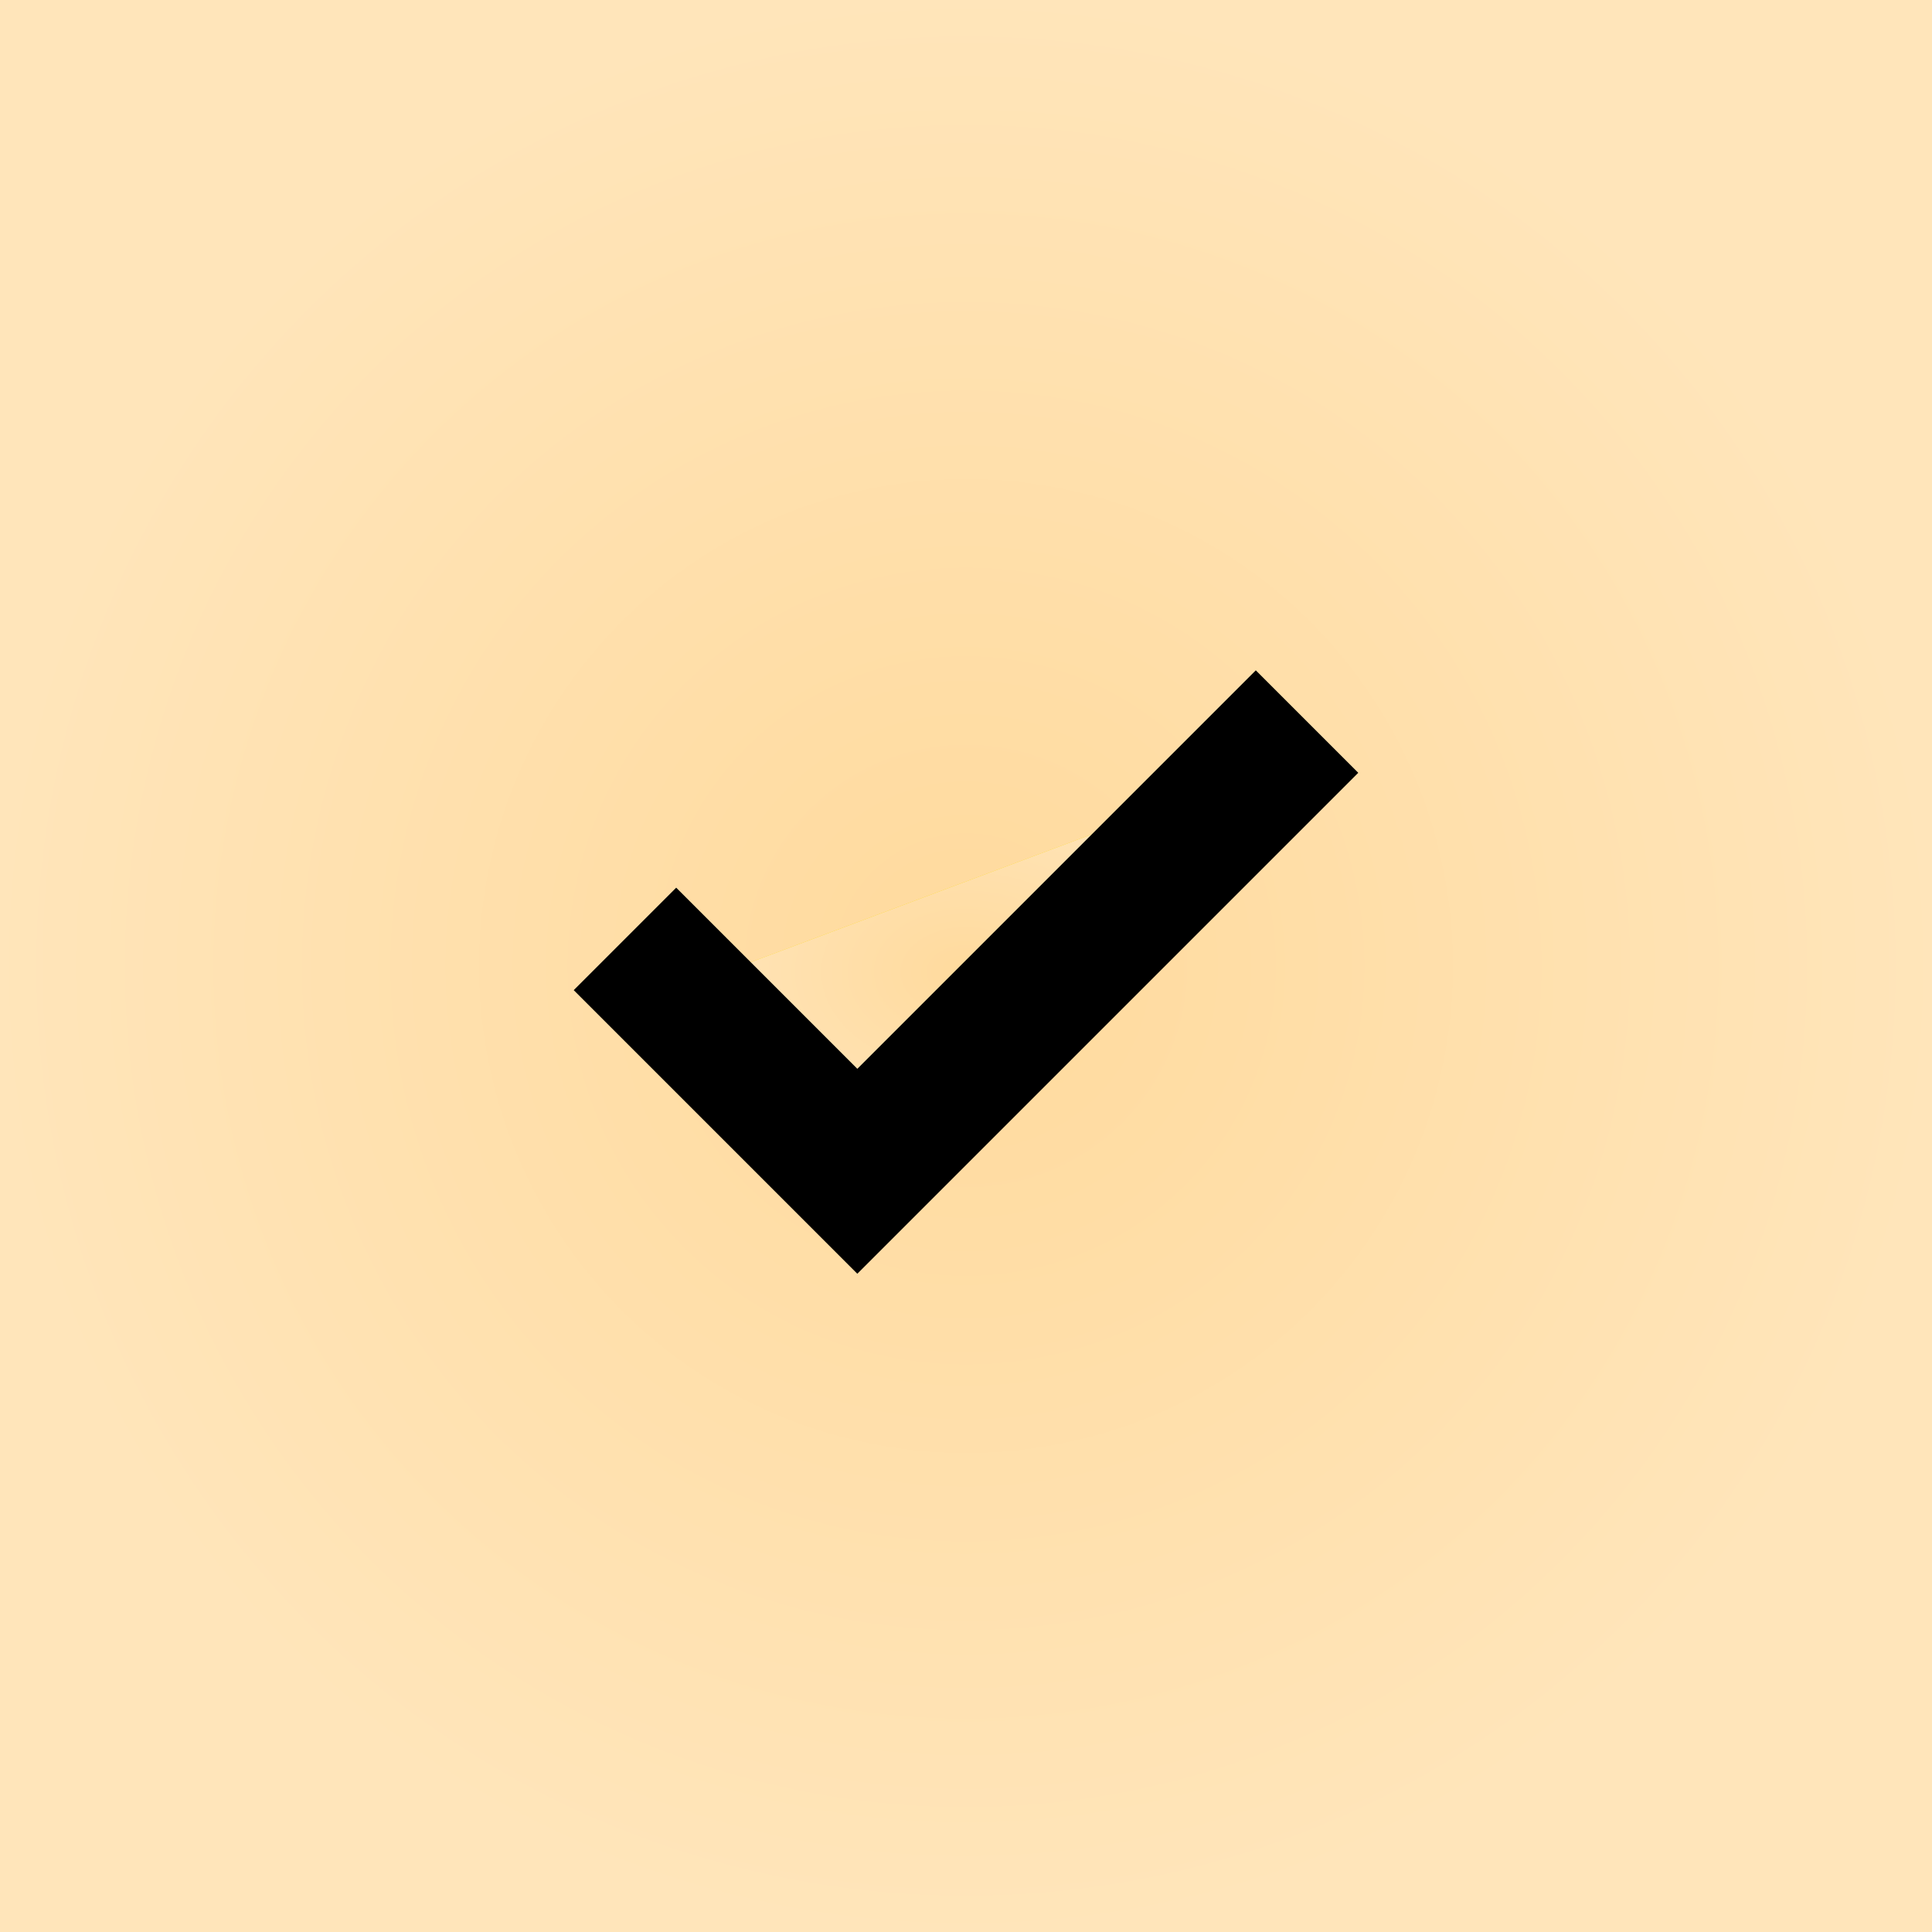
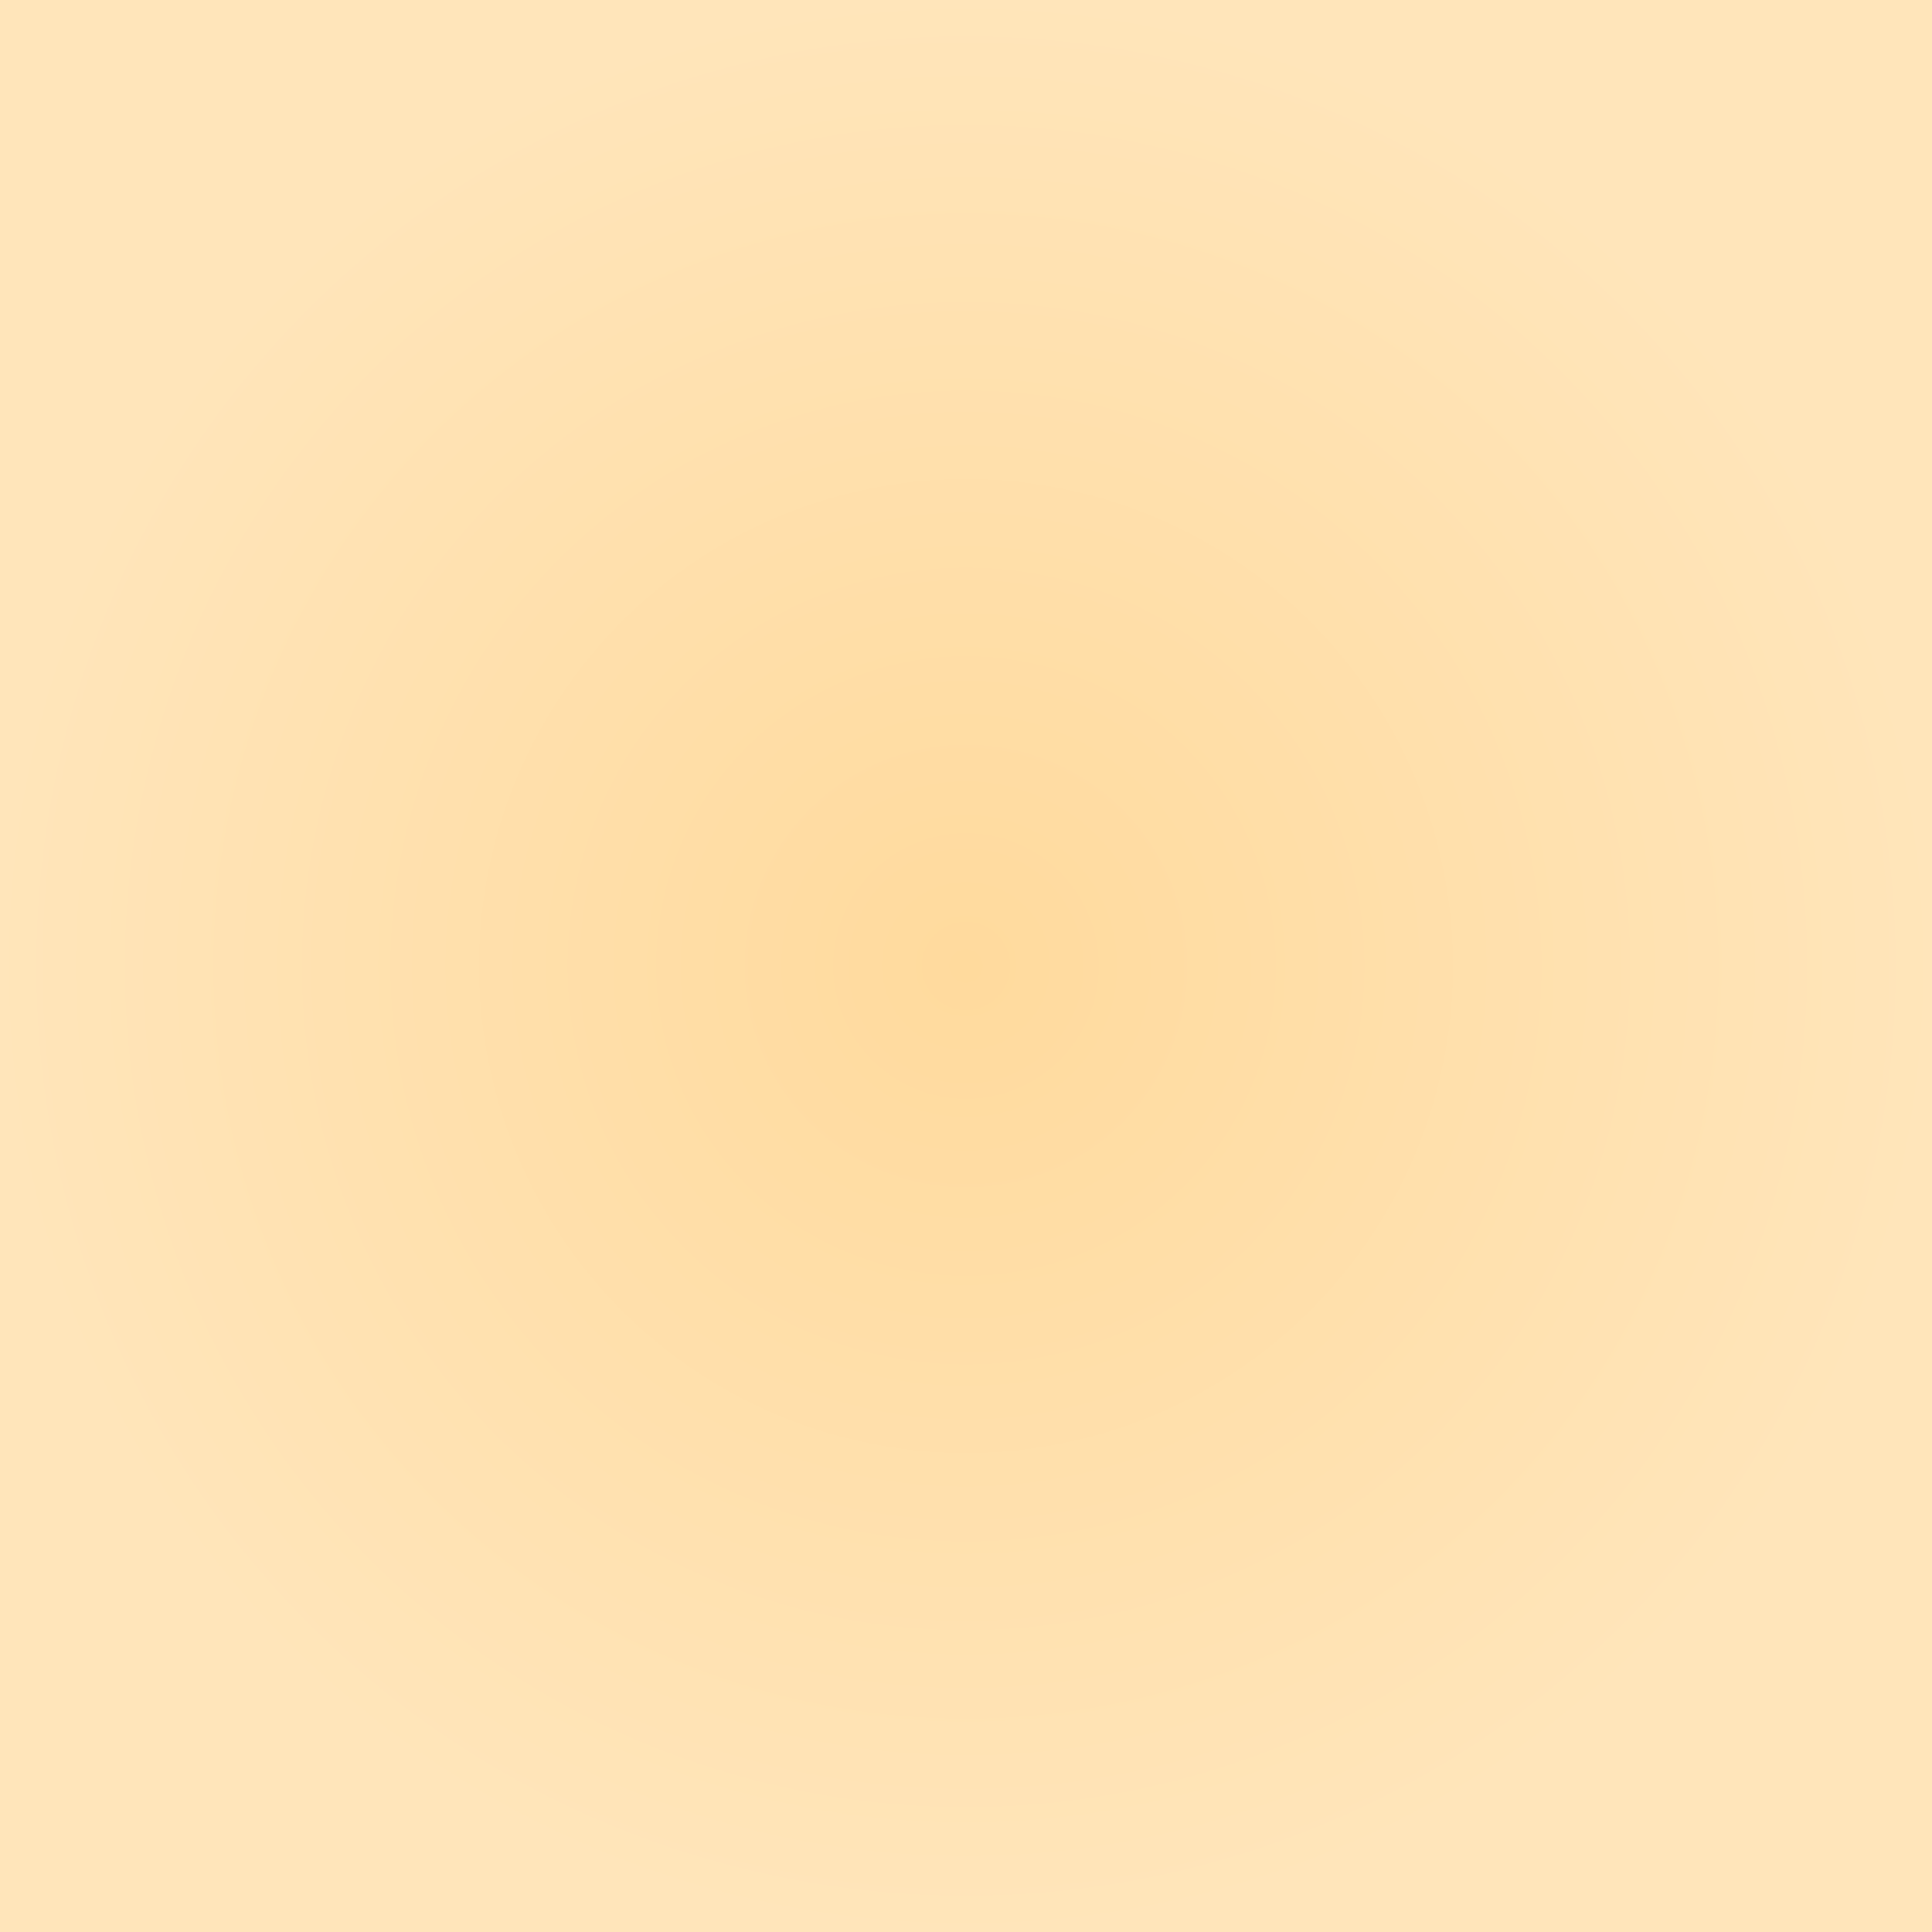
<svg xmlns="http://www.w3.org/2000/svg" width="40" height="40" viewBox="0 0 40 40" fill="none">
-   <rect width="40" height="40" fill="#FFD900" />
  <rect width="40" height="40" fill="url(#paint0_radial_21_19)" />
-   <path d="M26 16L17.75 24.25L14 20.5" fill="#FFD900" />
-   <path d="M26 16L17.75 24.25L14 20.5" fill="url(#paint1_radial_21_19)" />
-   <path d="M26 16L17.75 24.25L14 20.5" stroke="black" stroke-width="3" stroke-linecap="square" />
  <defs>
    <radialGradient id="paint0_radial_21_19" cx="0" cy="0" r="1" gradientUnits="userSpaceOnUse" gradientTransform="translate(20 20) rotate(90) scale(20)">
      <stop stop-color="#FFDA9D" />
      <stop offset="1" stop-color="#FFE5BA" />
    </radialGradient>
    <radialGradient id="paint1_radial_21_19" cx="0" cy="0" r="1" gradientUnits="userSpaceOnUse" gradientTransform="translate(20 20.125) rotate(90) scale(4.125 6)">
      <stop stop-color="#FFDA9D" />
      <stop offset="1" stop-color="#FFE5BA" />
    </radialGradient>
  </defs>
</svg>